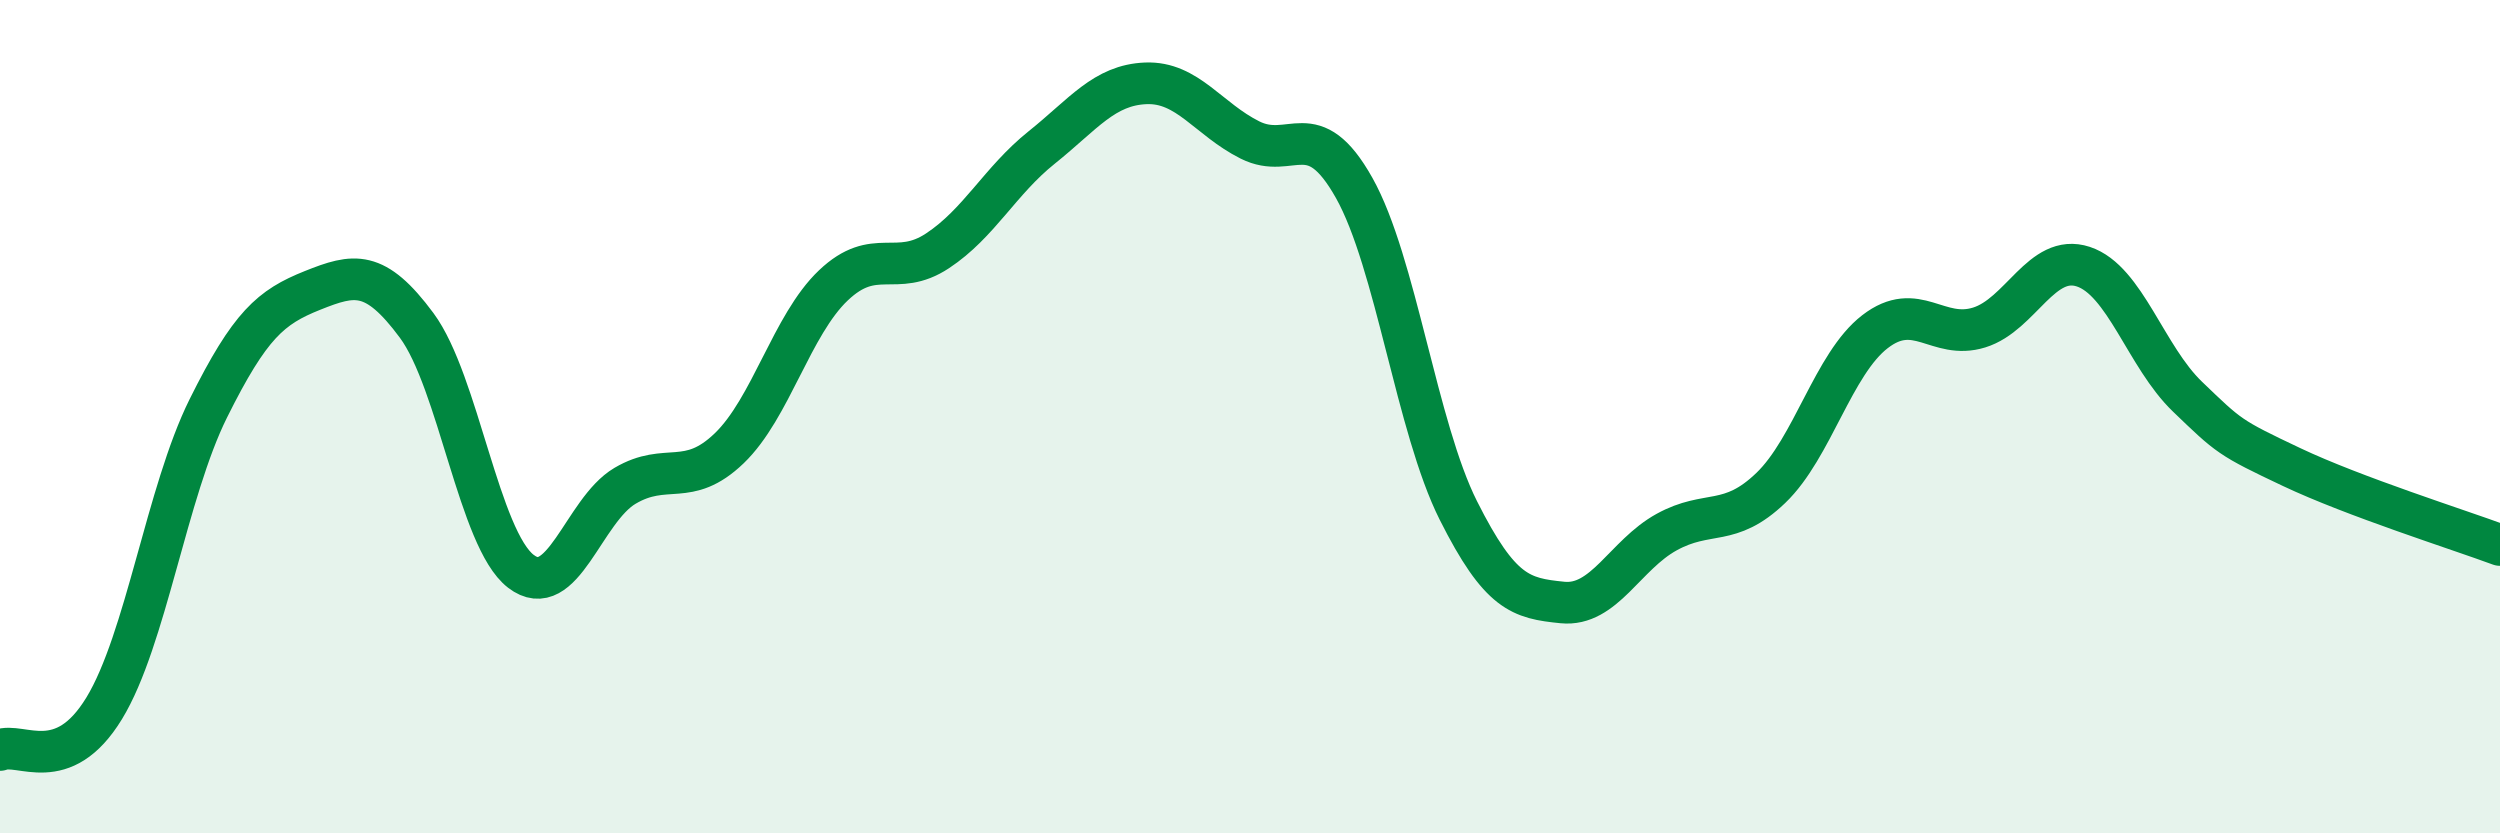
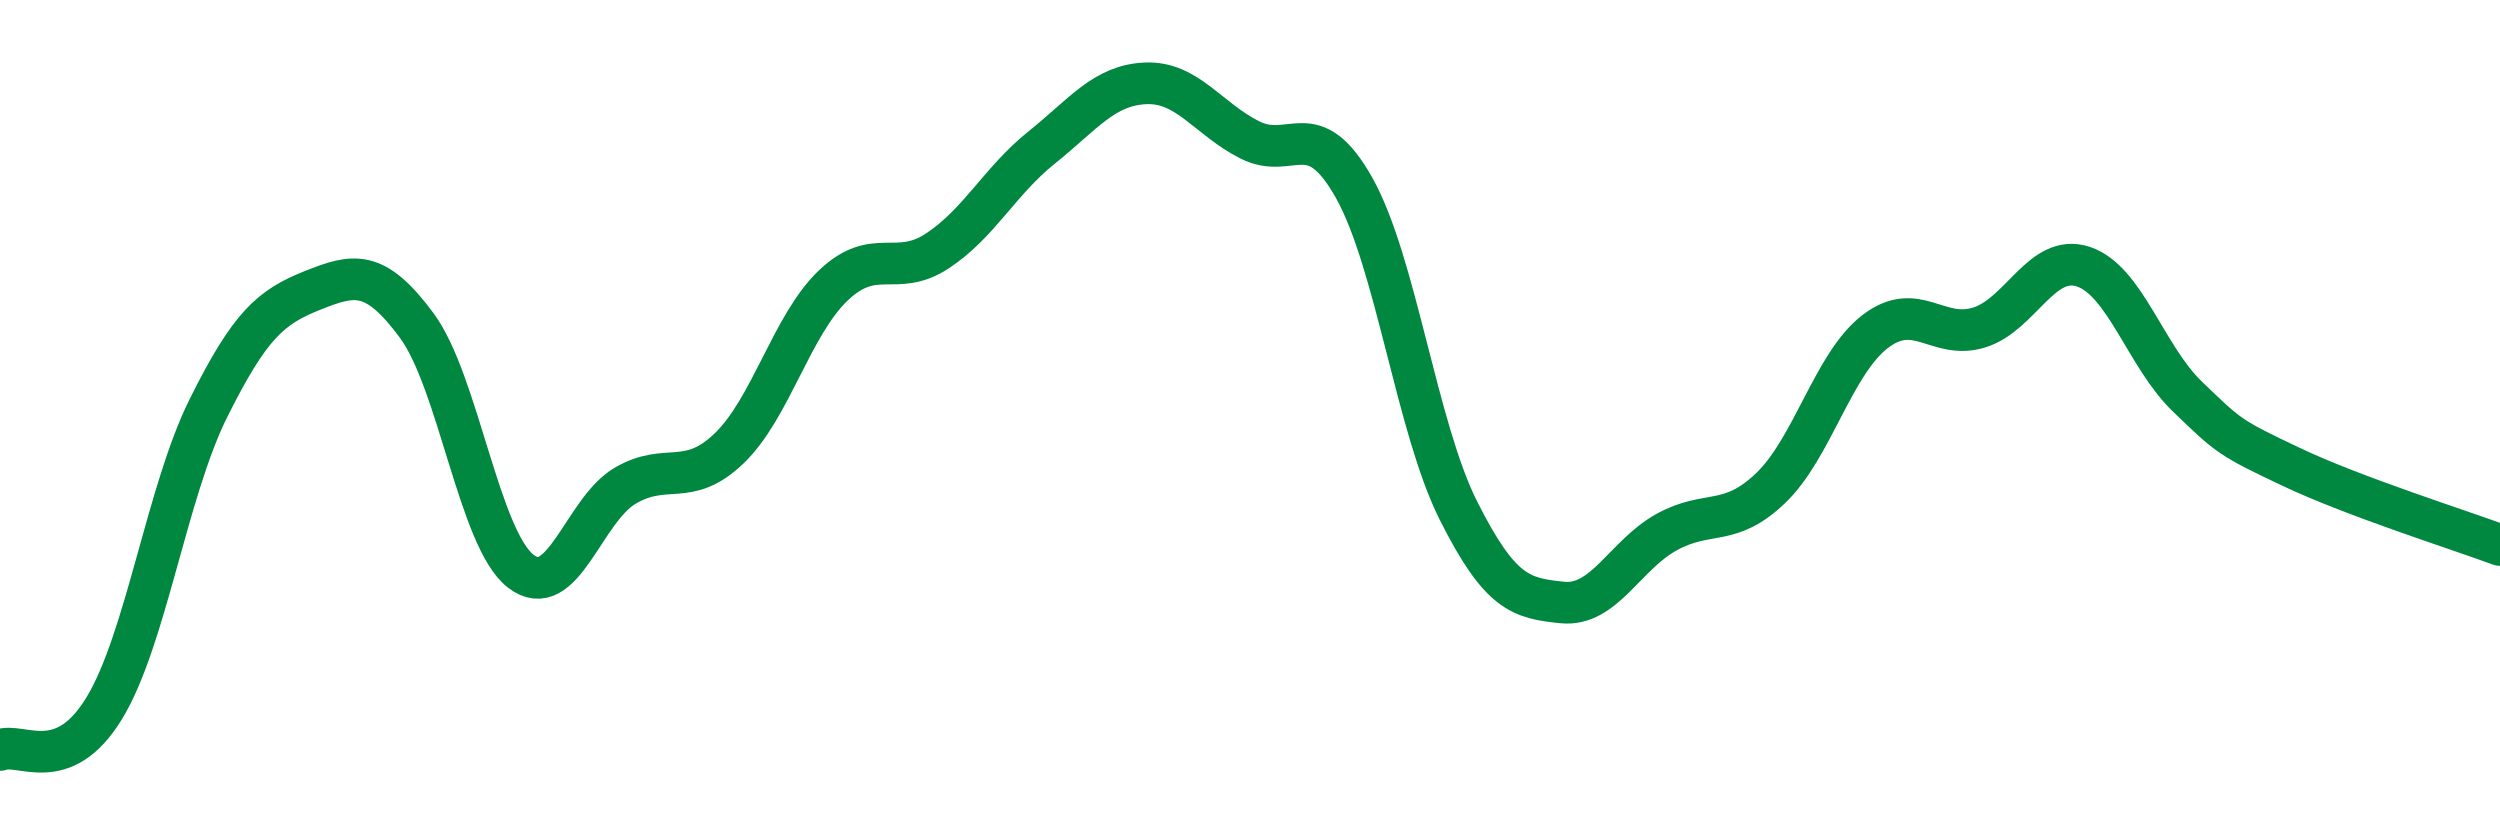
<svg xmlns="http://www.w3.org/2000/svg" width="60" height="20" viewBox="0 0 60 20">
-   <path d="M 0,18 C 0.5,17.8 1.5,18.64 2.5,17 C 3.5,15.36 4,11.81 5,9.8 C 6,7.79 6.5,7.37 7.5,6.97 C 8.5,6.57 9,6.46 10,7.81 C 11,9.16 11.5,12.94 12.5,13.71 C 13.5,14.48 14,12.25 15,11.66 C 16,11.07 16.5,11.72 17.5,10.76 C 18.5,9.8 19,7.8 20,6.85 C 21,5.9 21.5,6.68 22.5,6.02 C 23.5,5.36 24,4.34 25,3.54 C 26,2.74 26.5,2.04 27.5,2 C 28.5,1.96 29,2.86 30,3.36 C 31,3.86 31.5,2.73 32.5,4.51 C 33.5,6.29 34,10.26 35,12.25 C 36,14.24 36.5,14.36 37.5,14.46 C 38.5,14.56 39,13.32 40,12.77 C 41,12.22 41.5,12.67 42.5,11.71 C 43.5,10.75 44,8.73 45,7.96 C 46,7.19 46.5,8.17 47.5,7.86 C 48.5,7.55 49,6.07 50,6.4 C 51,6.73 51.5,8.56 52.5,9.52 C 53.5,10.48 53.5,10.5 55,11.21 C 56.5,11.92 59,12.71 60,13.08L60 20L0 20Z" fill="#008740" opacity="0.1" stroke-linecap="round" stroke-linejoin="round" />
  <path d="M 0,18 C 0.5,17.8 1.5,18.64 2.5,17 C 3.5,15.36 4,11.81 5,9.8 C 6,7.79 6.5,7.37 7.5,6.97 C 8.5,6.57 9,6.46 10,7.81 C 11,9.16 11.5,12.94 12.5,13.71 C 13.5,14.48 14,12.25 15,11.66 C 16,11.07 16.5,11.72 17.5,10.76 C 18.5,9.8 19,7.8 20,6.85 C 21,5.9 21.5,6.68 22.5,6.02 C 23.5,5.36 24,4.34 25,3.54 C 26,2.74 26.5,2.04 27.5,2 C 28.5,1.96 29,2.86 30,3.36 C 31,3.86 31.5,2.73 32.5,4.51 C 33.5,6.29 34,10.26 35,12.25 C 36,14.24 36.5,14.36 37.5,14.46 C 38.5,14.56 39,13.32 40,12.77 C 41,12.22 41.5,12.67 42.5,11.71 C 43.5,10.75 44,8.73 45,7.96 C 46,7.19 46.5,8.17 47.5,7.86 C 48.5,7.55 49,6.07 50,6.4 C 51,6.73 51.5,8.56 52.5,9.52 C 53.5,10.48 53.5,10.5 55,11.21 C 56.5,11.92 59,12.71 60,13.08" stroke="#008740" stroke-width="1" fill="none" stroke-linecap="round" stroke-linejoin="round" />
</svg>